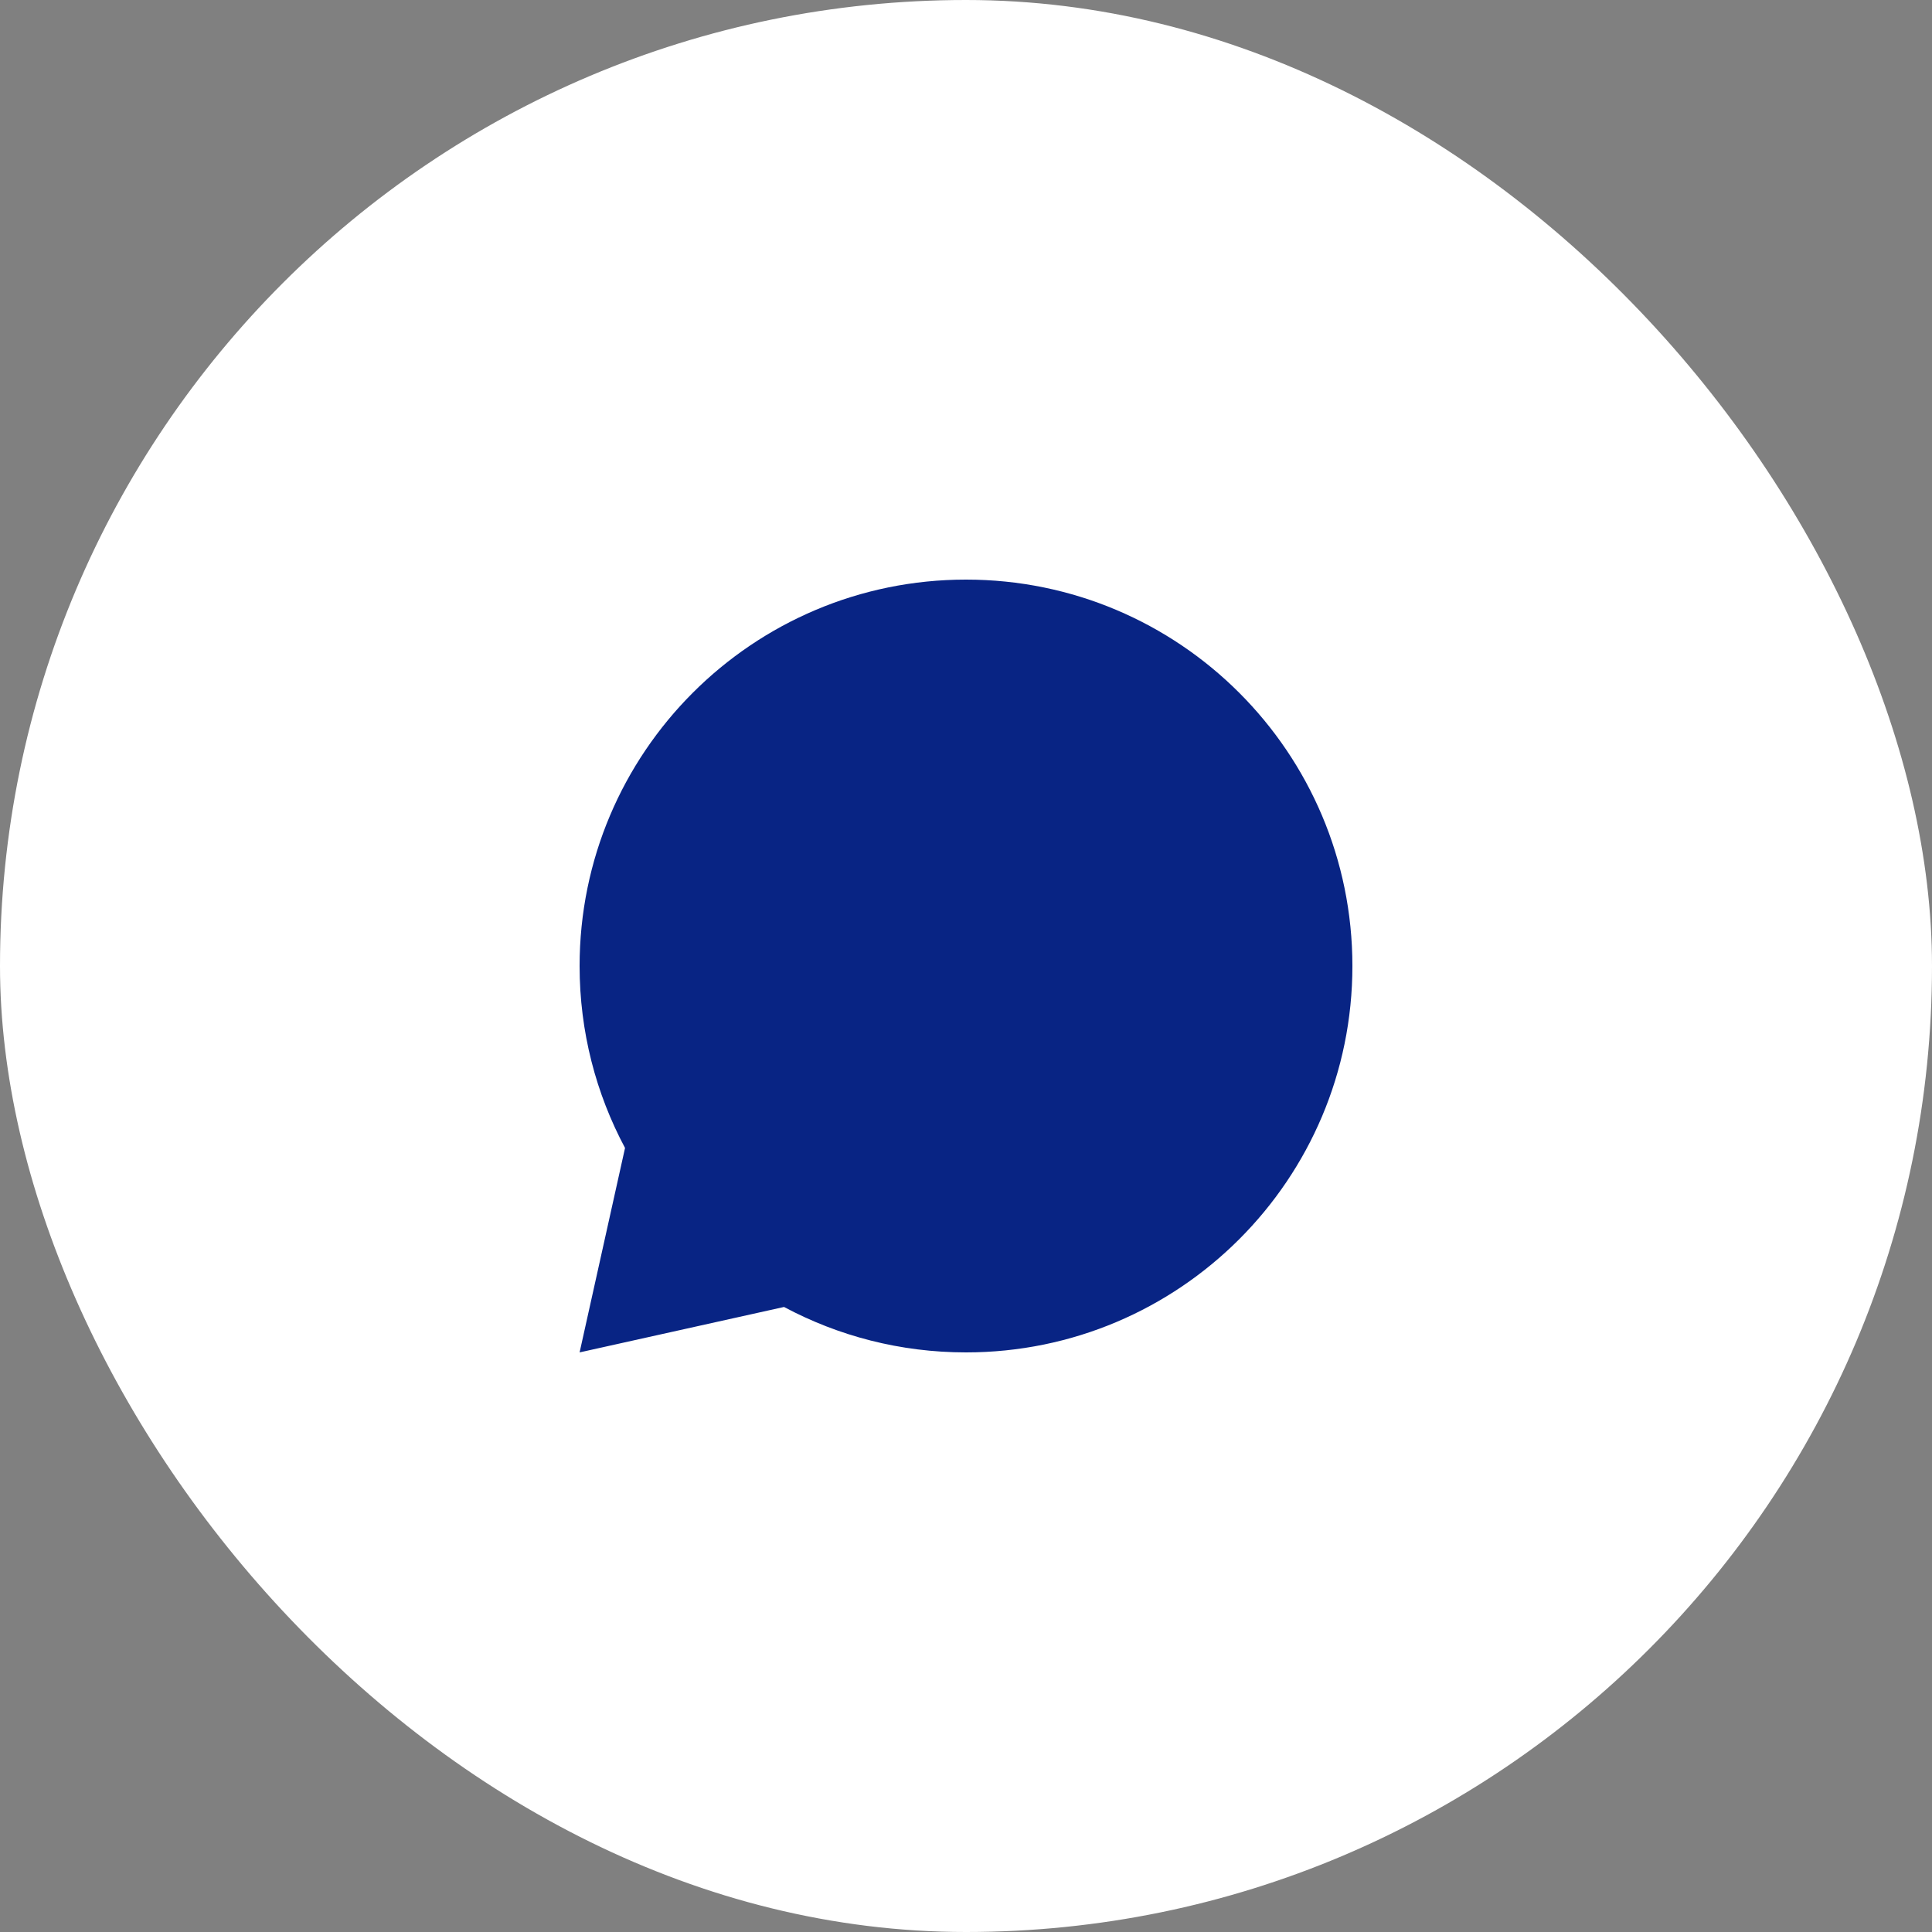
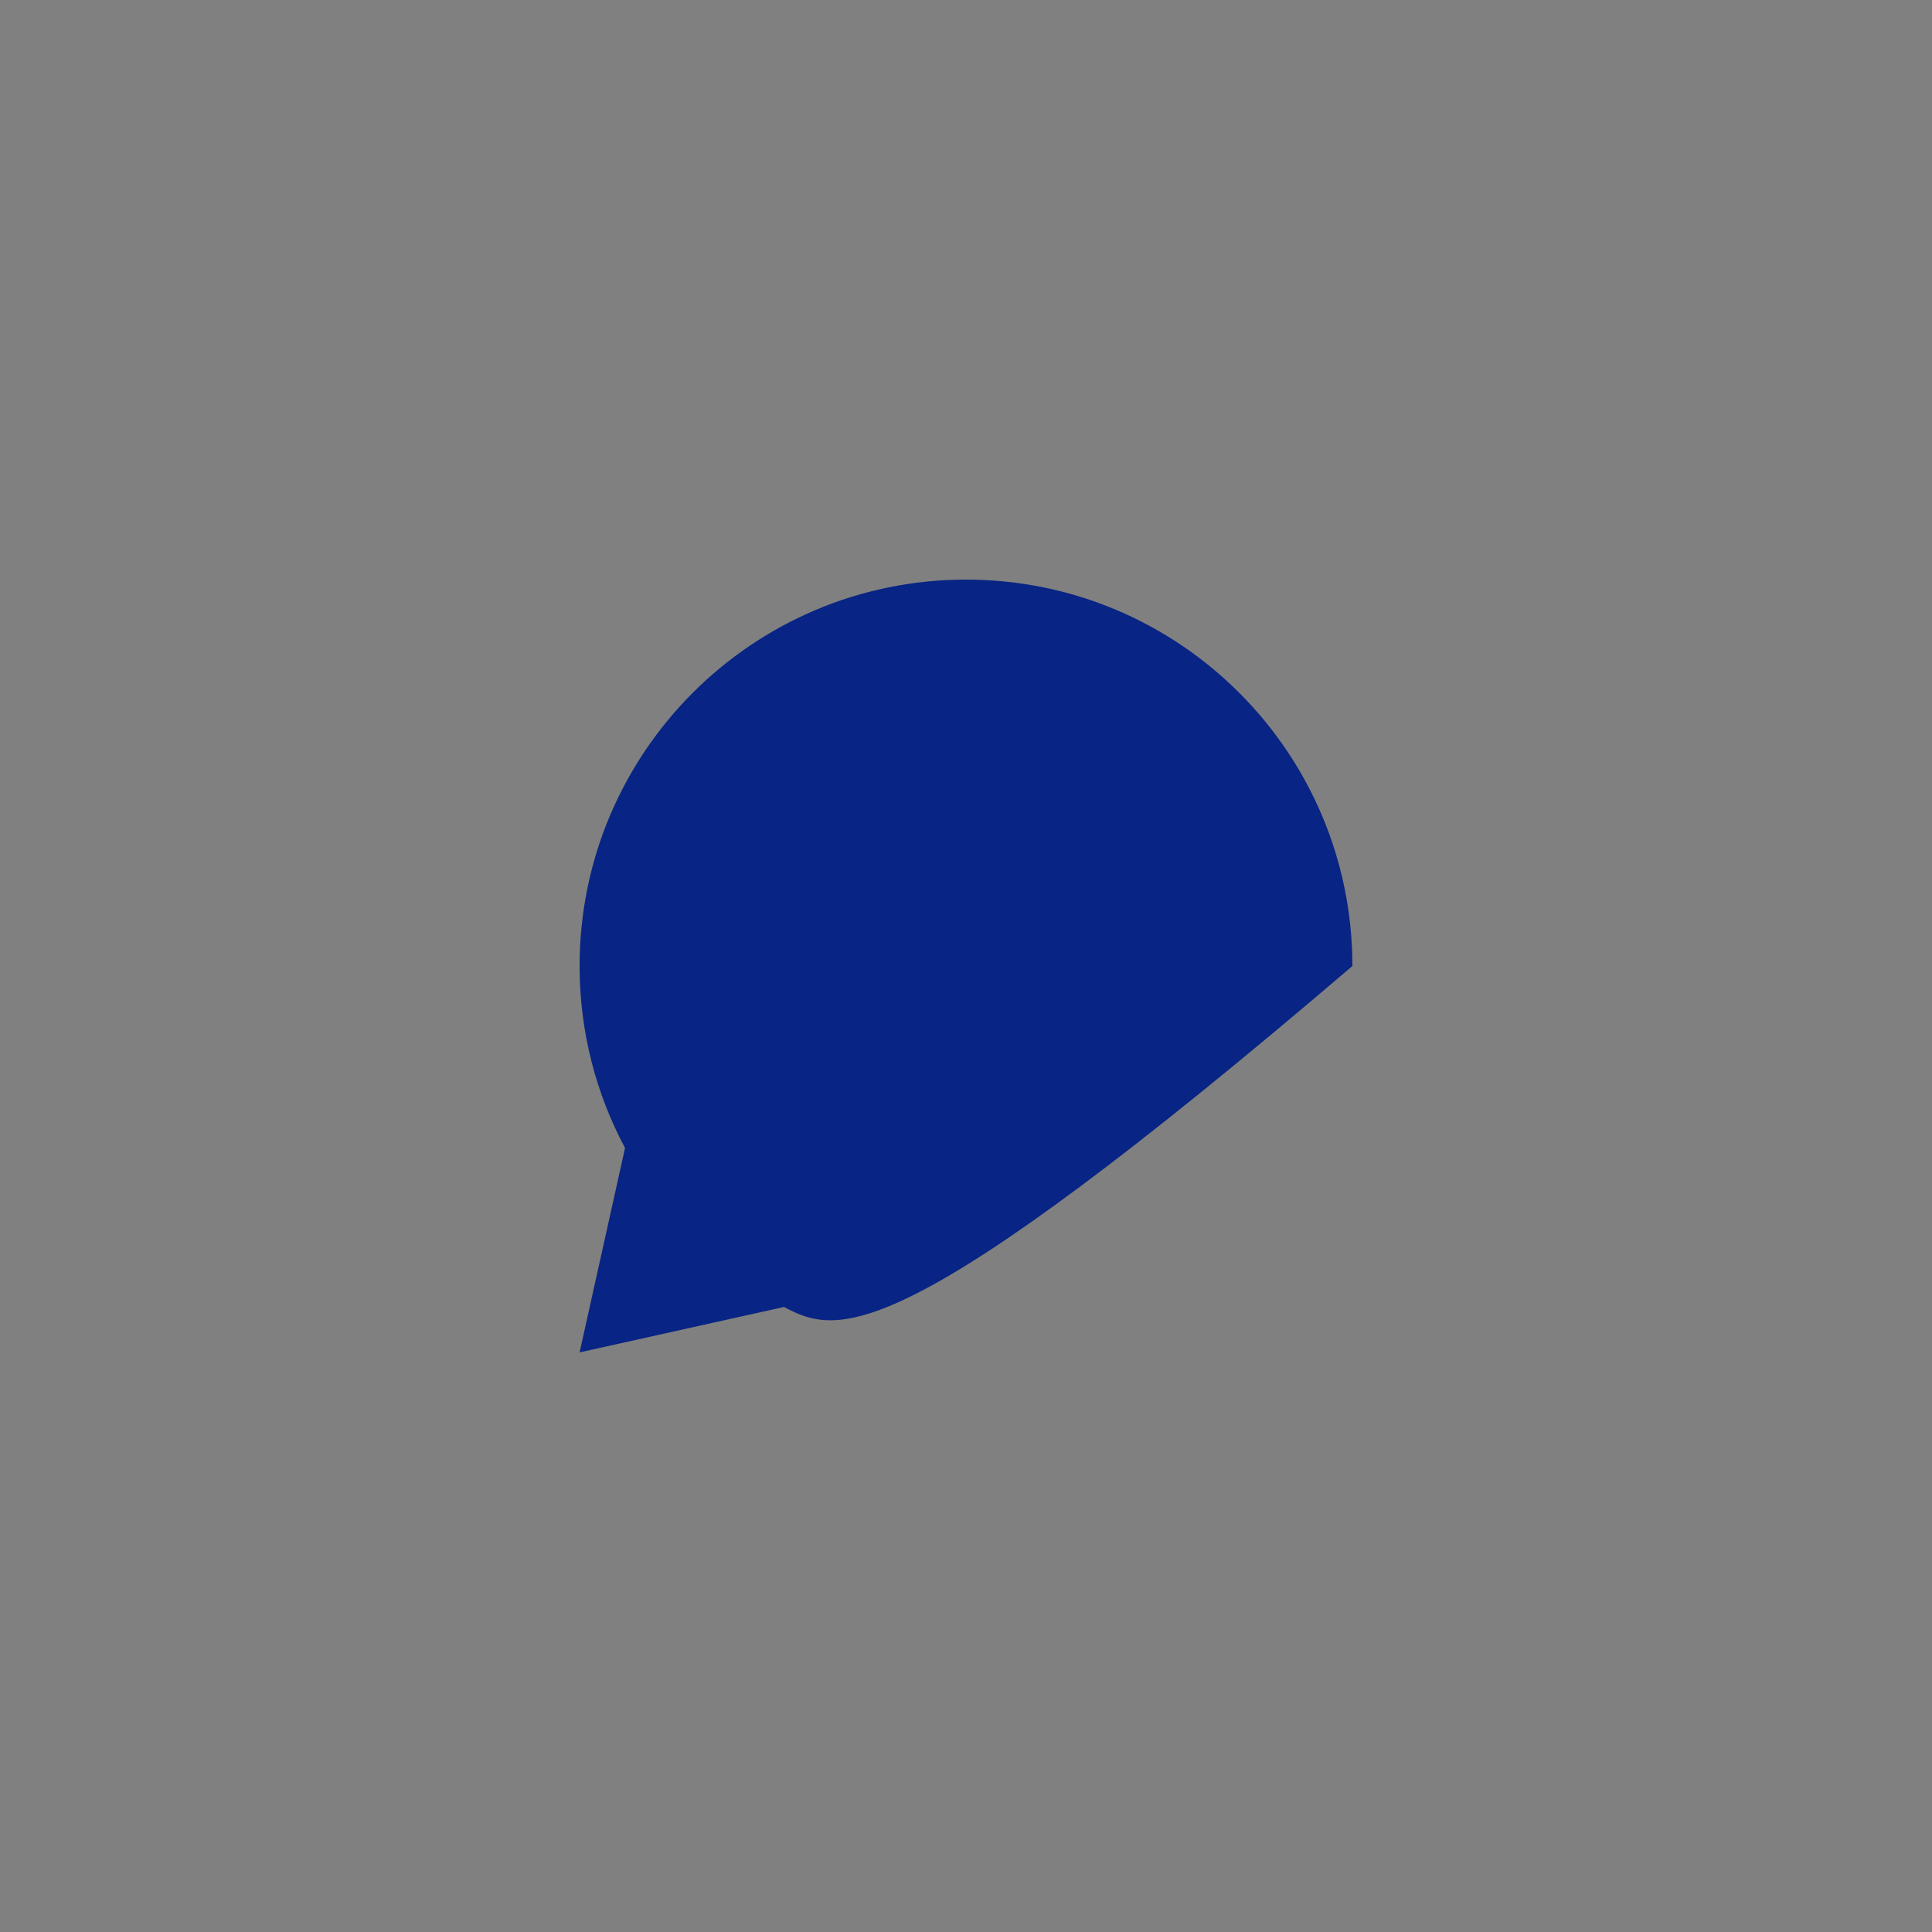
<svg xmlns="http://www.w3.org/2000/svg" width="60" height="60" viewBox="0 0 60 60" fill="none">
  <rect x="0" y="0" width="60" height="60" fill="#808080" stroke="none" />
-   <rect width="60" height="60" rx="30" fill="white" />
-   <path d="M24.349 40.589L18 42L19.411 35.651C18.511 33.967 18 32.043 18 30C18 23.373 23.373 18 30 18C36.627 18 42 23.373 42 30C42 36.627 36.627 42 30 42C27.957 42 26.033 41.489 24.349 40.589Z" fill="#082484" />
+   <path d="M24.349 40.589L18 42L19.411 35.651C18.511 33.967 18 32.043 18 30C18 23.373 23.373 18 30 18C36.627 18 42 23.373 42 30C27.957 42 26.033 41.489 24.349 40.589Z" fill="#082484" />
</svg>